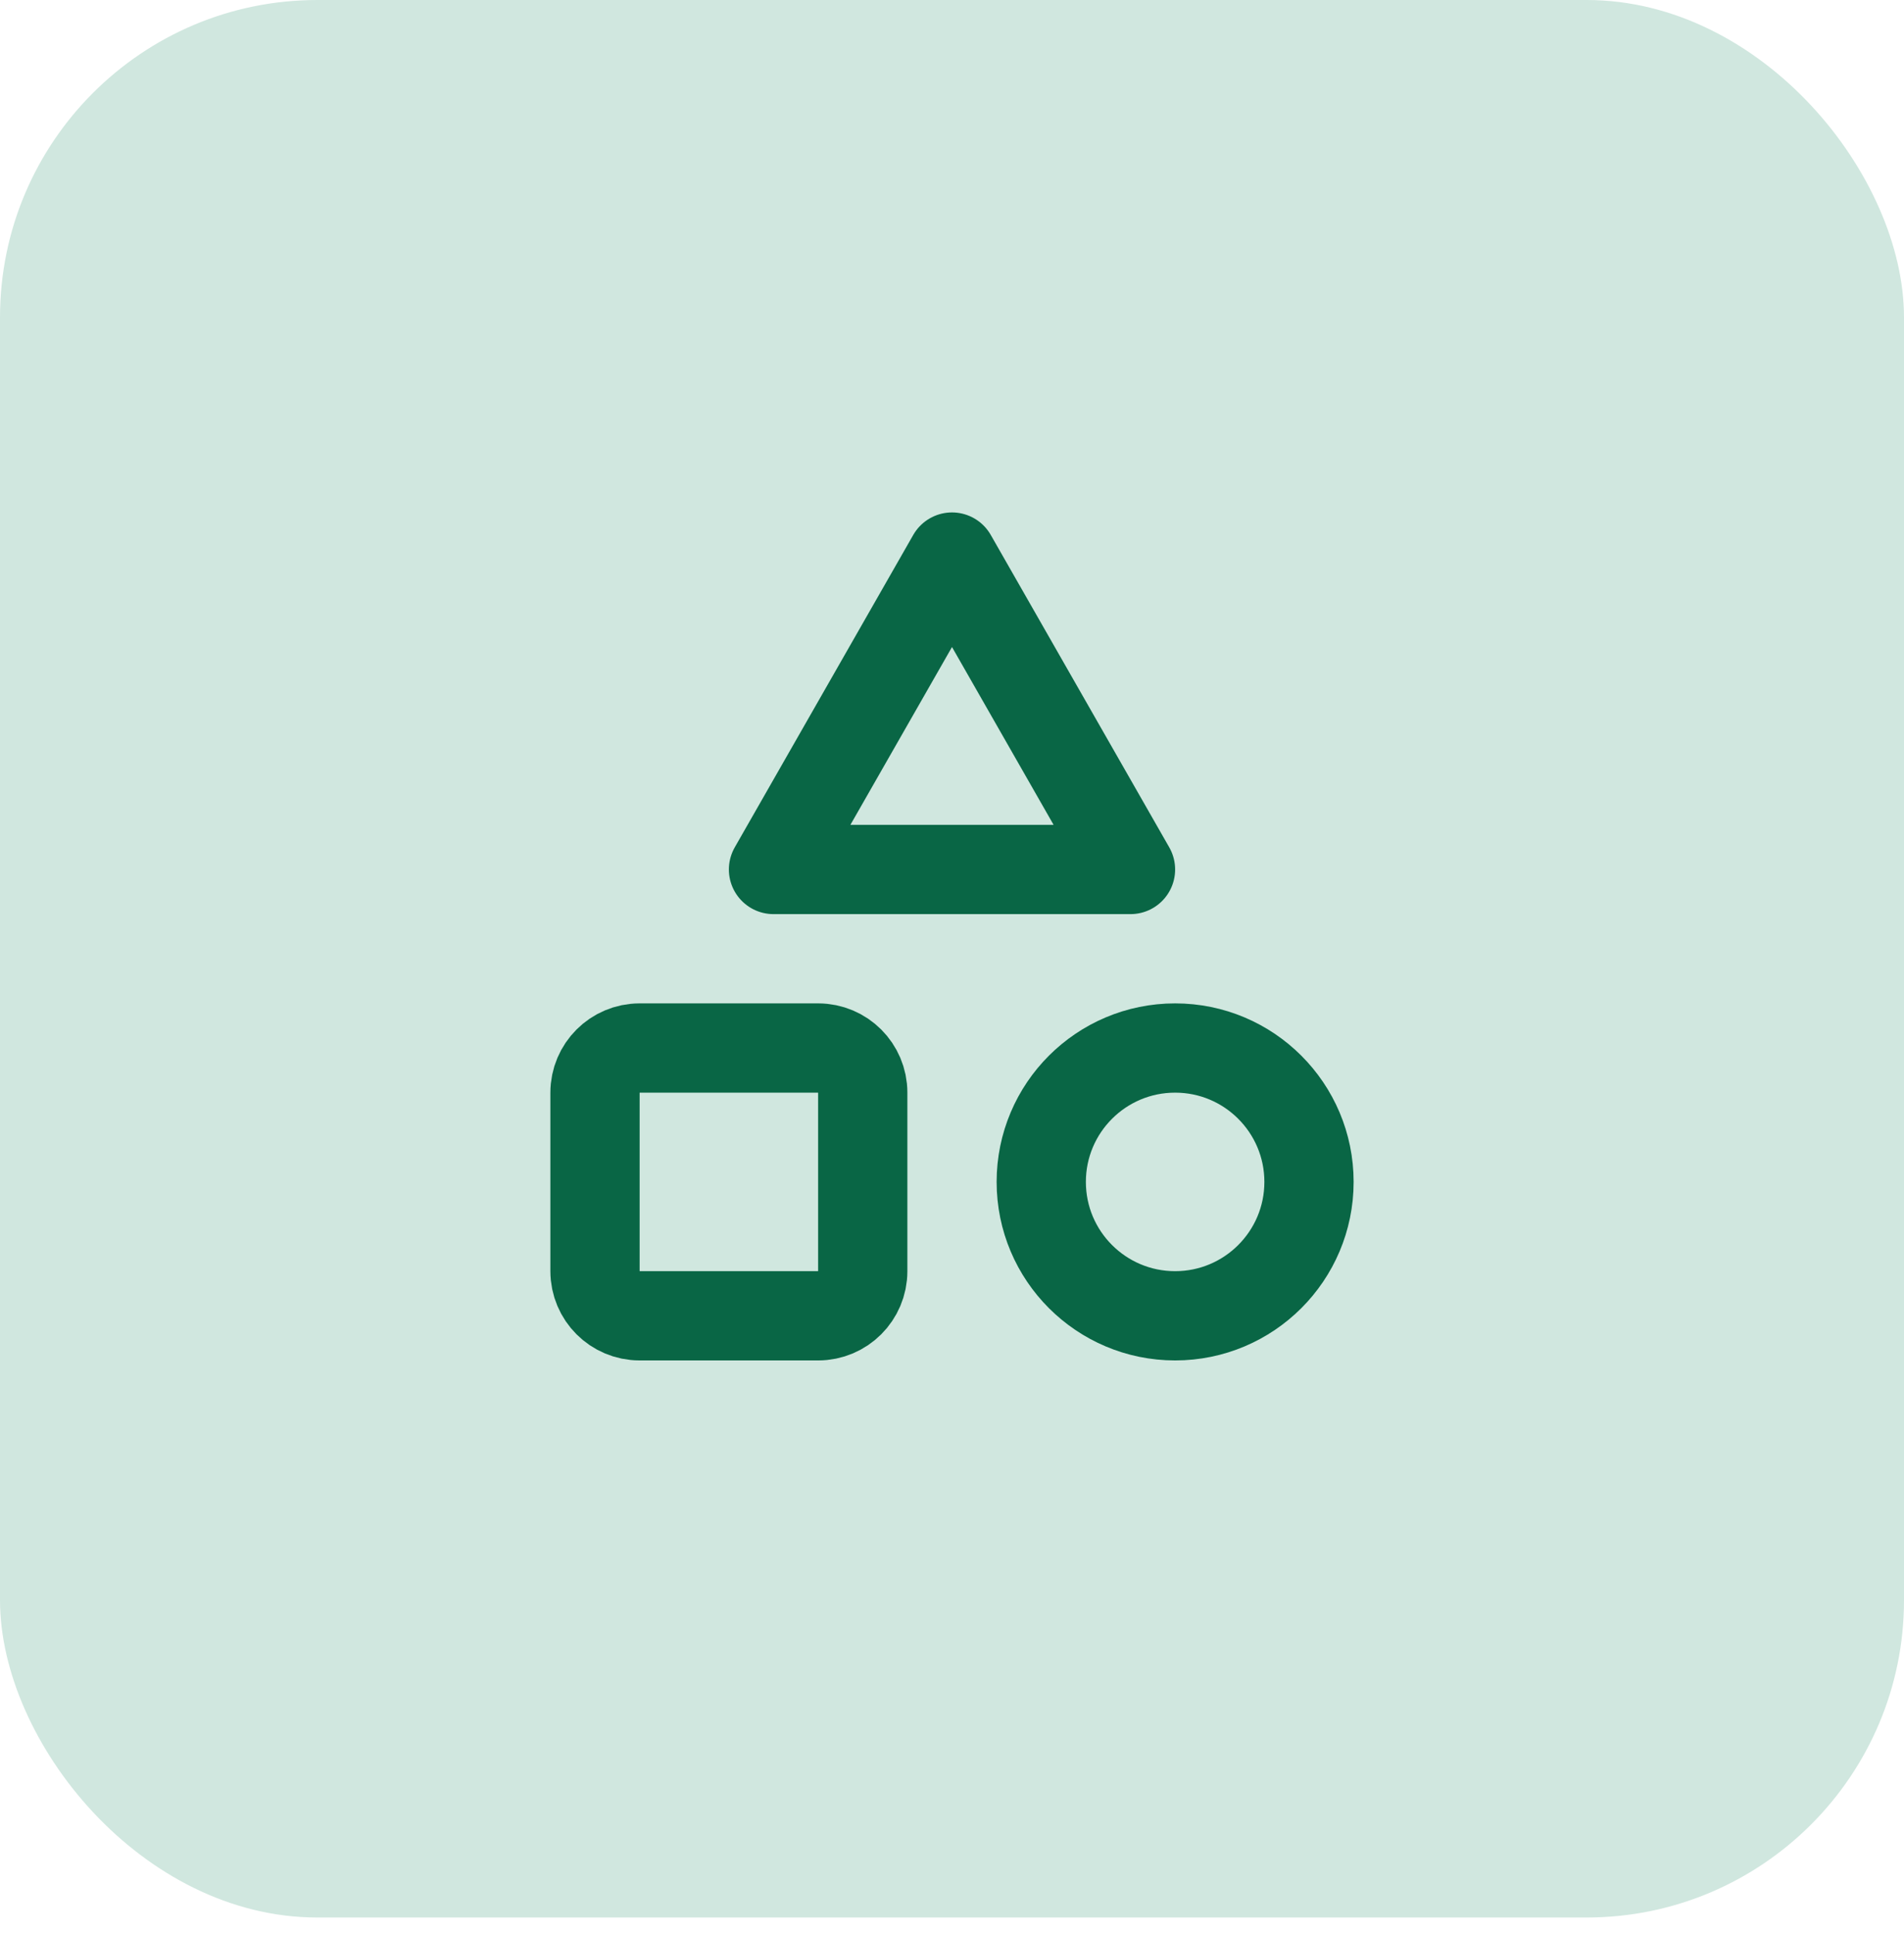
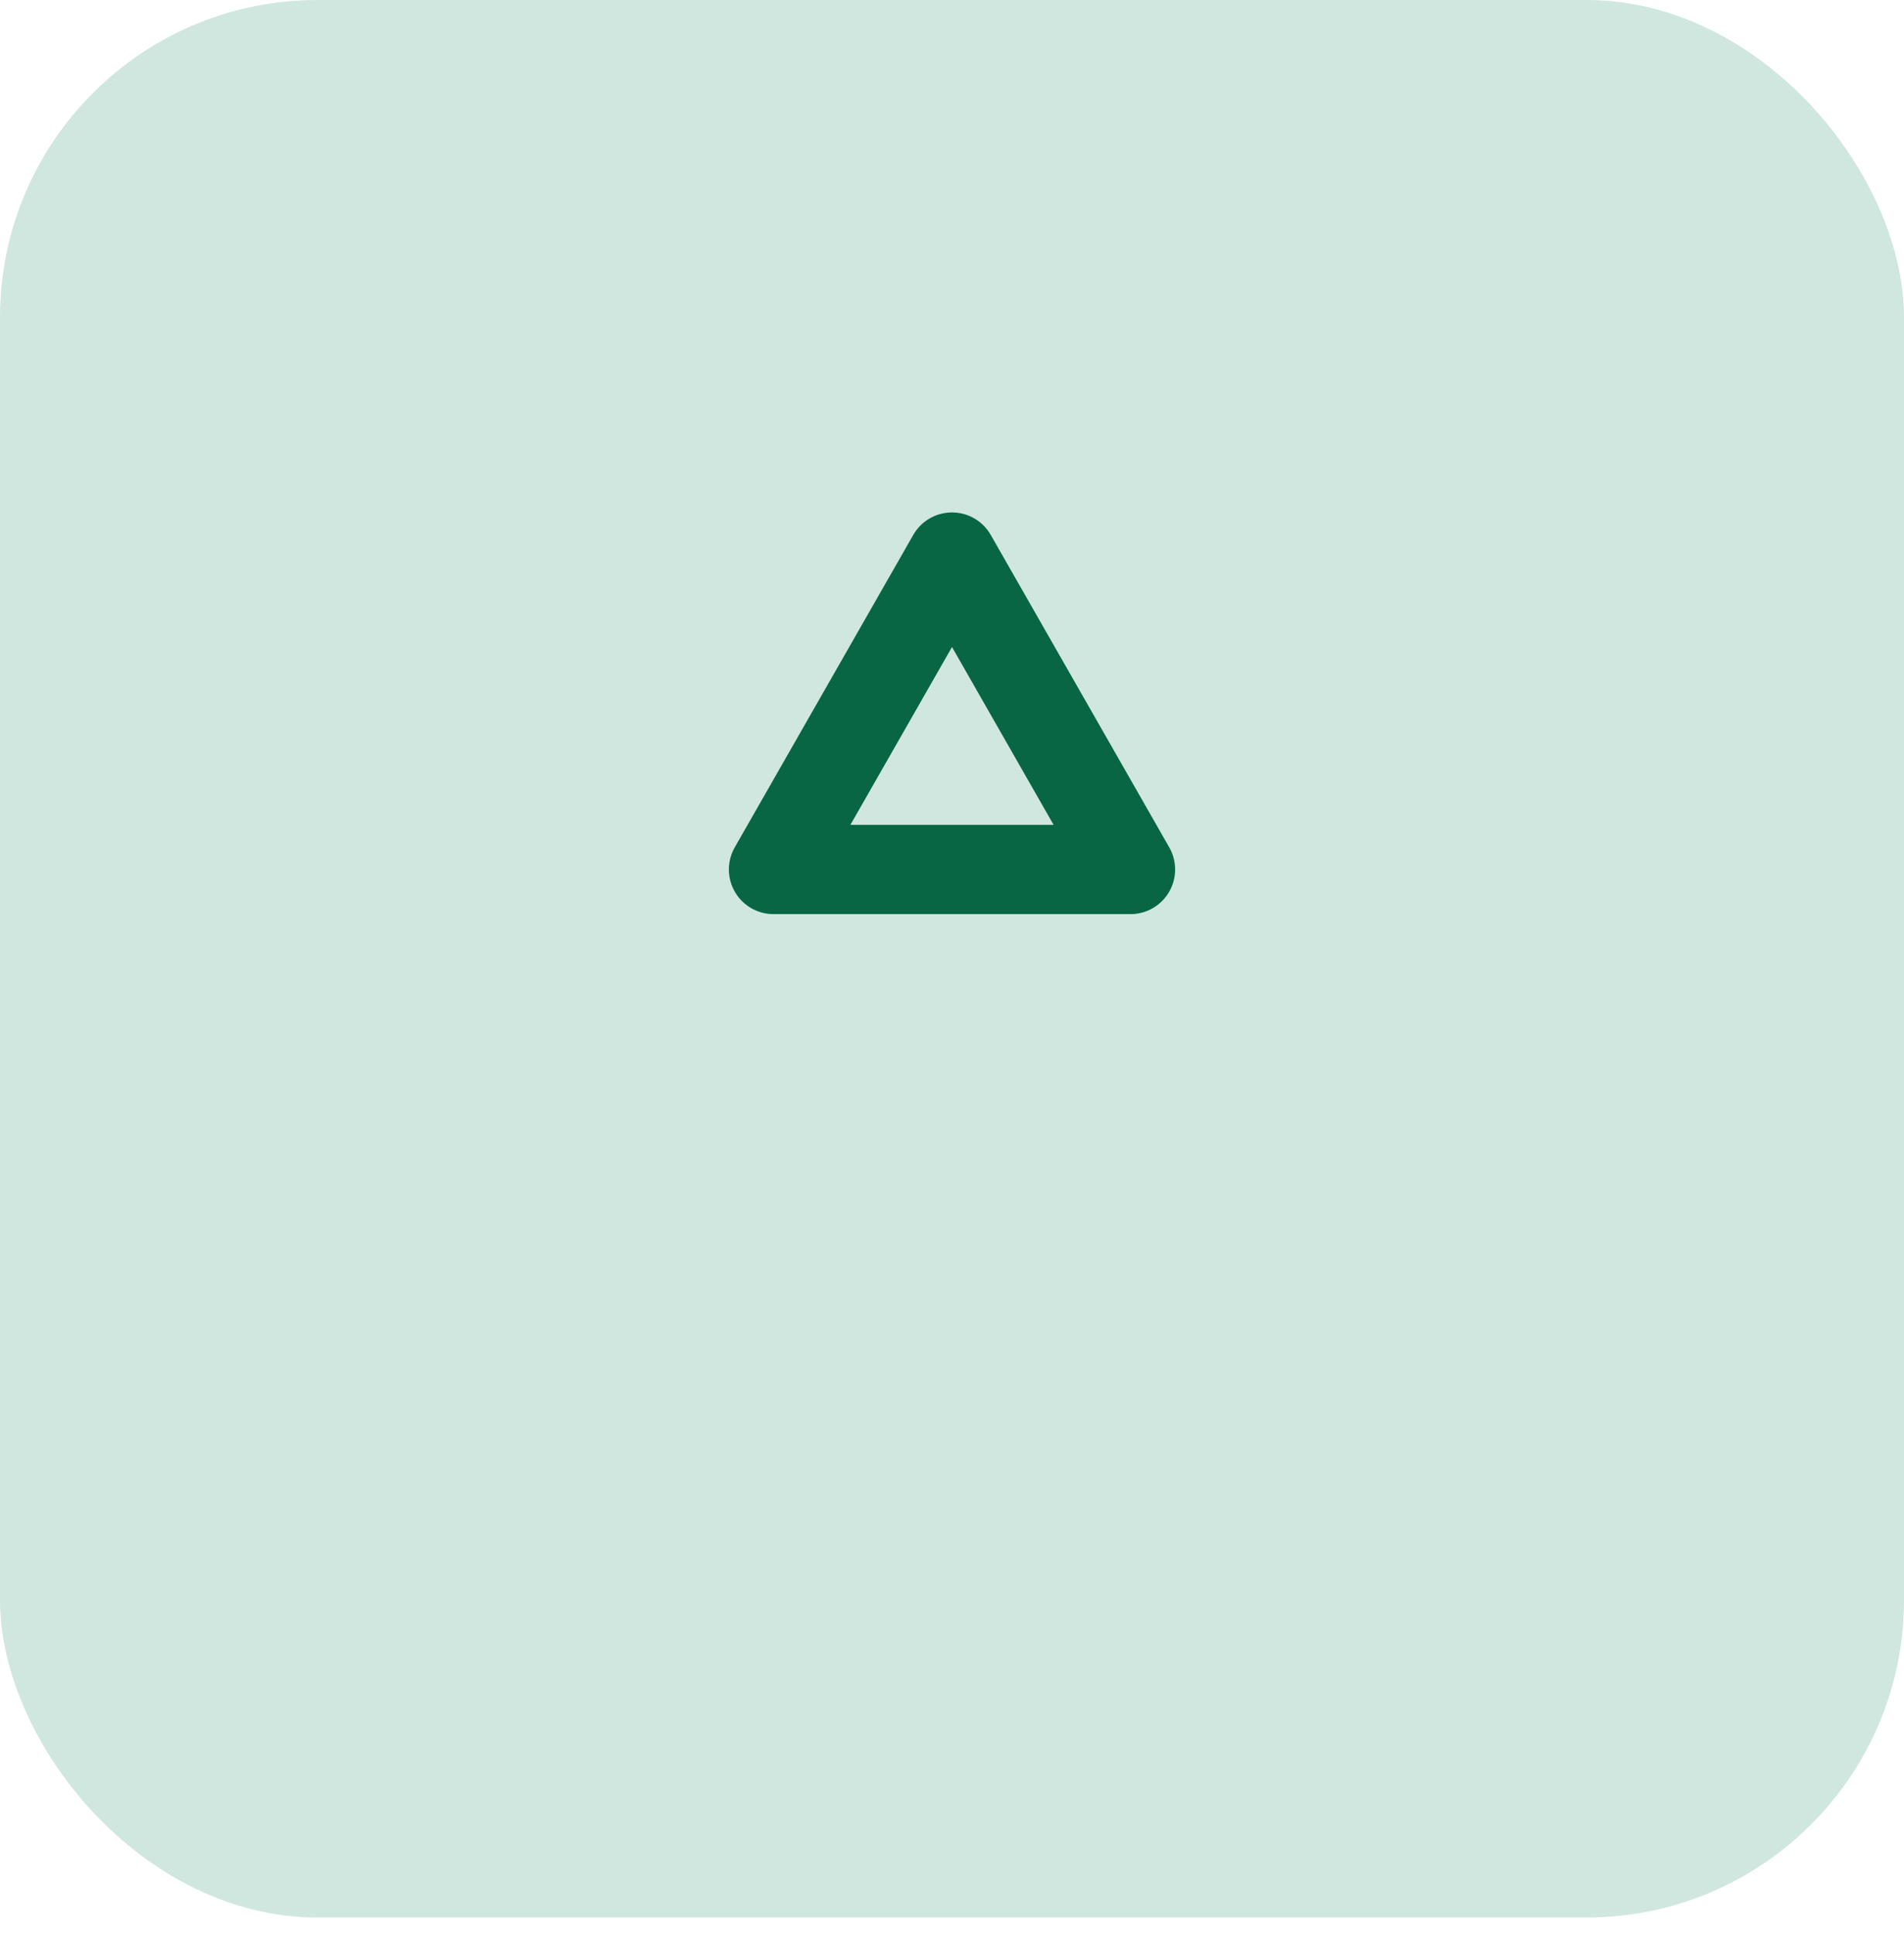
<svg xmlns="http://www.w3.org/2000/svg" width="64" height="65" viewBox="0 0 64 65" fill="none">
  <rect width="64" height="64.444" rx="10.667" fill="#D0E7DF" />
  <path d="M32 18.722L26 29.222H38L32 18.722Z" stroke="#096645" stroke-width="3" stroke-linecap="round" stroke-linejoin="round" />
-   <path d="M39.5 44.222C41.985 44.222 44 42.207 44 39.722C44 37.237 41.985 35.222 39.5 35.222C37.015 35.222 35 37.237 35 39.722C35 42.207 37.015 44.222 39.5 44.222Z" stroke="#096645" stroke-width="3" stroke-linecap="round" stroke-linejoin="round" />
-   <path d="M27.5 35.222H21.5C20.672 35.222 20 35.894 20 36.722V42.722C20 43.551 20.672 44.222 21.5 44.222H27.5C28.328 44.222 29 43.551 29 42.722V36.722C29 35.894 28.328 35.222 27.5 35.222Z" stroke="#096645" stroke-width="3" stroke-linecap="round" stroke-linejoin="round" />
</svg>